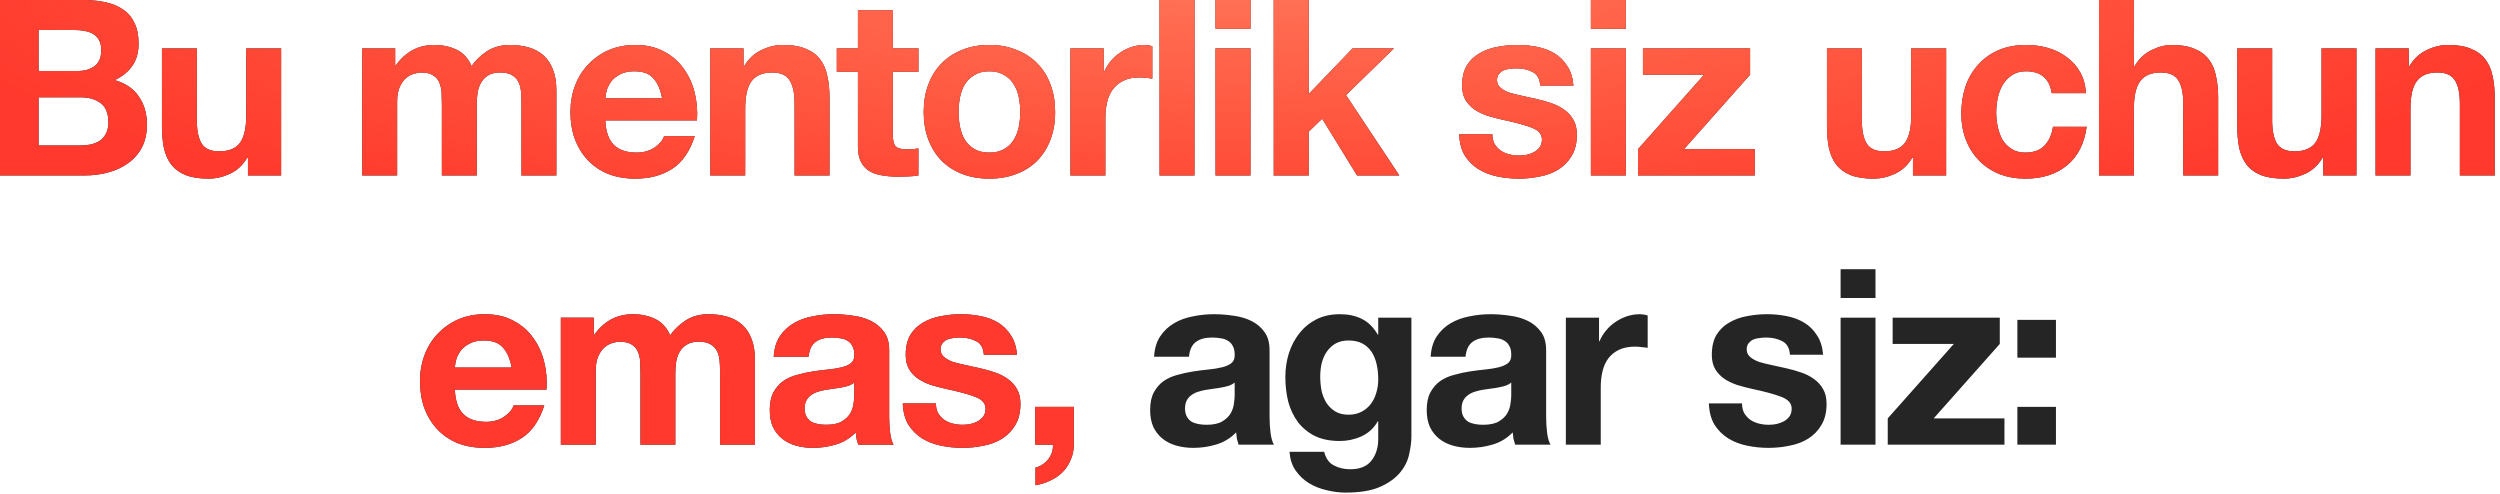
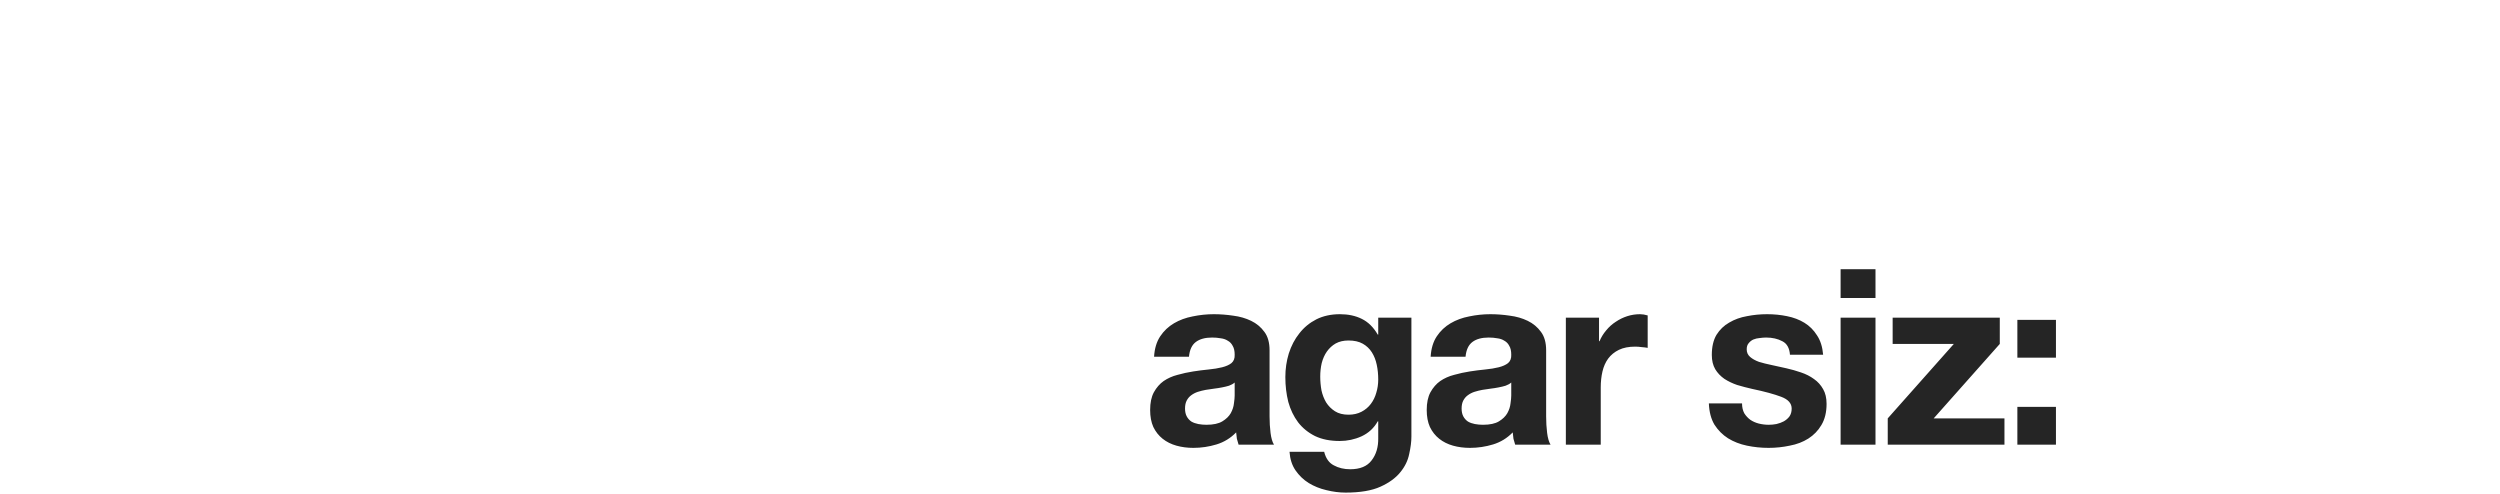
<svg xmlns="http://www.w3.org/2000/svg" width="390" height="77" viewBox="0 0 390 77" fill="none">
-   <path d="M6.018 11.078H12.113C13.187 11.078 14.068 10.823 14.758 10.312C15.448 9.801 15.793 8.97 15.793 7.82C15.793 7.181 15.678 6.657 15.448 6.248C15.218 5.839 14.912 5.52 14.528 5.29C14.145 5.06 13.698 4.907 13.187 4.83C12.701 4.728 12.19 4.677 11.653 4.677H6.018V11.078ZM-9.8629e-06 -5.74795e-06H12.88C14.183 -5.74795e-06 15.372 0.115 16.445 0.345C17.518 0.575 18.438 0.958 19.205 1.495C19.972 2.006 20.559 2.696 20.968 3.565C21.403 4.434 21.62 5.507 21.62 6.785C21.62 8.165 21.3 9.315 20.662 10.235C20.048 11.155 19.128 11.909 17.902 12.497C19.588 12.982 20.84 13.838 21.658 15.065C22.502 16.266 22.923 17.723 22.923 19.435C22.923 20.815 22.655 22.016 22.118 23.038C21.582 24.035 20.853 24.853 19.933 25.492C19.039 26.131 18.004 26.603 16.828 26.91C15.678 27.217 14.49 27.37 13.263 27.37H-9.8629e-06V-5.74795e-06ZM6.018 22.693H12.458C13.046 22.693 13.608 22.642 14.145 22.54C14.682 22.412 15.154 22.221 15.563 21.965C15.972 21.684 16.292 21.313 16.522 20.853C16.777 20.393 16.905 19.806 16.905 19.09C16.905 17.684 16.509 16.688 15.717 16.1C14.924 15.487 13.877 15.18 12.573 15.18H6.018V22.693ZM43.857 27.37H38.682V24.61H38.567C37.877 25.76 36.983 26.591 35.884 27.102C34.785 27.613 33.661 27.868 32.511 27.868C31.054 27.868 29.853 27.677 28.907 27.293C27.987 26.91 27.259 26.373 26.722 25.683C26.186 24.968 25.802 24.112 25.572 23.115C25.368 22.093 25.266 20.968 25.266 19.742V7.552H30.709V18.745C30.709 20.381 30.964 21.607 31.476 22.425C31.987 23.217 32.894 23.613 34.197 23.613C35.679 23.613 36.753 23.179 37.417 22.31C38.082 21.416 38.414 19.959 38.414 17.94V7.552H43.857V27.37ZM56.511 7.552H61.648V10.235H61.724C62.44 9.213 63.296 8.421 64.293 7.858C65.315 7.296 66.478 7.015 67.781 7.015C69.033 7.015 70.17 7.258 71.192 7.743C72.24 8.229 73.032 9.085 73.569 10.312C74.157 9.443 74.949 8.676 75.946 8.012C76.968 7.347 78.169 7.015 79.549 7.015C80.597 7.015 81.568 7.143 82.463 7.398C83.357 7.654 84.124 8.063 84.763 8.625C85.401 9.187 85.9 9.928 86.257 10.848C86.615 11.743 86.794 12.829 86.794 14.107V27.37H81.351V16.138C81.351 15.474 81.325 14.848 81.274 14.26C81.223 13.672 81.082 13.161 80.853 12.727C80.623 12.292 80.278 11.947 79.817 11.692C79.383 11.436 78.782 11.308 78.016 11.308C77.249 11.308 76.623 11.462 76.138 11.768C75.677 12.049 75.307 12.433 75.026 12.918C74.77 13.378 74.591 13.915 74.489 14.528C74.412 15.116 74.374 15.717 74.374 16.33V27.37H68.931V16.253C68.931 15.666 68.918 15.091 68.892 14.528C68.867 13.941 68.752 13.404 68.547 12.918C68.369 12.433 68.049 12.049 67.589 11.768C67.155 11.462 66.503 11.308 65.634 11.308C65.379 11.308 65.034 11.372 64.599 11.5C64.19 11.602 63.781 11.819 63.373 12.152C62.989 12.458 62.657 12.918 62.376 13.532C62.095 14.119 61.954 14.899 61.954 15.87V27.37H56.511V7.552ZM103.287 15.333C103.032 13.953 102.572 12.906 101.907 12.19C101.268 11.474 100.284 11.117 98.955 11.117C98.087 11.117 97.358 11.27 96.77 11.577C96.208 11.858 95.748 12.216 95.39 12.65C95.058 13.084 94.815 13.544 94.662 14.03C94.534 14.516 94.458 14.95 94.432 15.333H103.287ZM94.432 18.783C94.509 20.547 94.956 21.824 95.774 22.617C96.591 23.409 97.767 23.805 99.3 23.805C100.399 23.805 101.345 23.537 102.137 23C102.929 22.438 103.415 21.85 103.594 21.237H108.385C107.619 23.613 106.443 25.313 104.859 26.335C103.274 27.357 101.358 27.868 99.109 27.868C97.55 27.868 96.144 27.626 94.892 27.14C93.64 26.629 92.579 25.913 91.71 24.993C90.841 24.073 90.164 22.974 89.679 21.697C89.219 20.419 88.989 19.013 88.989 17.48C88.989 15.998 89.231 14.618 89.717 13.34C90.203 12.062 90.893 10.963 91.787 10.043C92.681 9.098 93.742 8.357 94.969 7.82C96.221 7.283 97.601 7.015 99.109 7.015C100.795 7.015 102.265 7.347 103.517 8.012C104.769 8.651 105.792 9.519 106.584 10.618C107.402 11.717 107.989 12.969 108.347 14.375C108.705 15.781 108.833 17.25 108.73 18.783H94.432ZM110.809 7.552H115.984V10.312H116.099C116.789 9.162 117.683 8.331 118.782 7.82C119.881 7.283 121.005 7.015 122.155 7.015C123.612 7.015 124.8 7.219 125.72 7.628C126.666 8.012 127.407 8.561 127.944 9.277C128.48 9.967 128.851 10.823 129.055 11.845C129.285 12.842 129.4 13.953 129.4 15.18V27.37H123.957V16.177C123.957 14.541 123.702 13.327 123.19 12.535C122.679 11.717 121.772 11.308 120.469 11.308C118.987 11.308 117.913 11.756 117.249 12.65C116.584 13.519 116.252 14.963 116.252 16.982V27.37H110.809V7.552ZM139.282 7.552H143.268V11.193H139.282V21.007C139.282 21.927 139.435 22.54 139.742 22.847C140.048 23.153 140.662 23.307 141.582 23.307C141.888 23.307 142.182 23.294 142.463 23.268C142.745 23.243 143.013 23.204 143.268 23.153V27.37C142.808 27.447 142.297 27.498 141.735 27.523C141.173 27.549 140.623 27.562 140.087 27.562C139.243 27.562 138.438 27.498 137.672 27.37C136.931 27.268 136.266 27.051 135.678 26.718C135.116 26.386 134.669 25.913 134.337 25.3C134.005 24.687 133.838 23.882 133.838 22.885V11.193H130.542V7.552H133.838V1.61H139.282V7.552ZM149.538 17.48C149.538 18.272 149.615 19.052 149.768 19.818C149.922 20.559 150.177 21.237 150.535 21.85C150.918 22.438 151.417 22.911 152.03 23.268C152.643 23.626 153.41 23.805 154.33 23.805C155.25 23.805 156.017 23.626 156.63 23.268C157.269 22.911 157.767 22.438 158.125 21.85C158.508 21.237 158.777 20.559 158.93 19.818C159.083 19.052 159.16 18.272 159.16 17.48C159.16 16.688 159.083 15.908 158.93 15.142C158.777 14.375 158.508 13.698 158.125 13.11C157.767 12.522 157.269 12.049 156.63 11.692C156.017 11.308 155.25 11.117 154.33 11.117C153.41 11.117 152.643 11.308 152.03 11.692C151.417 12.049 150.918 12.522 150.535 13.11C150.177 13.698 149.922 14.375 149.768 15.142C149.615 15.908 149.538 16.688 149.538 17.48ZM144.095 17.48C144.095 15.896 144.338 14.464 144.823 13.187C145.309 11.883 145.999 10.784 146.893 9.89C147.788 8.97 148.861 8.267 150.113 7.782C151.366 7.271 152.771 7.015 154.33 7.015C155.889 7.015 157.294 7.271 158.547 7.782C159.824 8.267 160.911 8.97 161.805 9.89C162.699 10.784 163.389 11.883 163.875 13.187C164.361 14.464 164.603 15.896 164.603 17.48C164.603 19.064 164.361 20.496 163.875 21.773C163.389 23.051 162.699 24.15 161.805 25.07C160.911 25.964 159.824 26.654 158.547 27.14C157.294 27.626 155.889 27.868 154.33 27.868C152.771 27.868 151.366 27.626 150.113 27.14C148.861 26.654 147.788 25.964 146.893 25.07C145.999 24.15 145.309 23.051 144.823 21.773C144.338 20.496 144.095 19.064 144.095 17.48ZM166.993 7.552H172.168V11.232H172.244C172.5 10.618 172.845 10.056 173.279 9.545C173.714 9.008 174.212 8.561 174.774 8.203C175.336 7.82 175.937 7.526 176.576 7.322C177.215 7.117 177.879 7.015 178.569 7.015C178.927 7.015 179.323 7.079 179.758 7.207V12.267C179.502 12.216 179.195 12.177 178.838 12.152C178.48 12.101 178.135 12.075 177.803 12.075C176.806 12.075 175.963 12.241 175.273 12.573C174.583 12.906 174.02 13.366 173.586 13.953C173.177 14.516 172.883 15.18 172.704 15.947C172.525 16.713 172.436 17.544 172.436 18.438V27.37H166.993V7.552ZM180.895 -5.74795e-06H186.338V27.37H180.895V-5.74795e-06ZM195.071 4.485H189.628V-5.74795e-06H195.071V4.485ZM189.628 7.552H195.071V27.37H189.628V7.552ZM198.706 -5.74795e-06H204.149V14.682L211.011 7.552H217.451L209.976 14.835L218.294 27.37H211.701L206.257 18.515L204.149 20.547V27.37H198.706V-5.74795e-06ZM232.805 20.93C232.805 21.518 232.92 22.029 233.15 22.463C233.405 22.872 233.725 23.217 234.108 23.498C234.491 23.754 234.926 23.946 235.411 24.073C235.922 24.201 236.446 24.265 236.983 24.265C237.366 24.265 237.762 24.227 238.171 24.15C238.606 24.048 238.989 23.907 239.321 23.728C239.679 23.524 239.973 23.268 240.203 22.962C240.433 22.629 240.548 22.221 240.548 21.735C240.548 20.917 239.999 20.304 238.9 19.895C237.826 19.486 236.319 19.077 234.376 18.668C233.584 18.489 232.805 18.285 232.038 18.055C231.297 17.799 230.632 17.48 230.045 17.097C229.457 16.688 228.984 16.189 228.626 15.602C228.268 14.988 228.09 14.247 228.09 13.378C228.09 12.101 228.332 11.053 228.818 10.235C229.329 9.417 229.993 8.778 230.811 8.318C231.629 7.833 232.549 7.501 233.571 7.322C234.593 7.117 235.641 7.015 236.715 7.015C237.788 7.015 238.823 7.117 239.82 7.322C240.842 7.526 241.749 7.871 242.541 8.357C243.334 8.842 243.985 9.494 244.496 10.312C245.033 11.104 245.352 12.113 245.455 13.34H240.28C240.203 12.292 239.807 11.589 239.091 11.232C238.376 10.848 237.532 10.657 236.561 10.657C236.255 10.657 235.922 10.682 235.565 10.733C235.207 10.759 234.875 10.836 234.568 10.963C234.287 11.091 234.044 11.283 233.84 11.538C233.635 11.768 233.533 12.088 233.533 12.497C233.533 12.982 233.712 13.378 234.07 13.685C234.427 13.992 234.887 14.247 235.45 14.452C236.037 14.631 236.702 14.797 237.443 14.95C238.184 15.103 238.938 15.269 239.705 15.448C240.497 15.627 241.264 15.844 242.005 16.1C242.771 16.356 243.448 16.701 244.036 17.135C244.624 17.544 245.097 18.068 245.455 18.707C245.812 19.32 245.991 20.087 245.991 21.007C245.991 22.31 245.723 23.409 245.186 24.303C244.675 25.172 243.998 25.875 243.155 26.412C242.311 26.948 241.34 27.319 240.241 27.523C239.168 27.753 238.069 27.868 236.945 27.868C235.795 27.868 234.67 27.753 233.571 27.523C232.472 27.293 231.488 26.91 230.62 26.373C229.776 25.837 229.073 25.134 228.511 24.265C227.975 23.371 227.681 22.259 227.63 20.93H232.805ZM253.624 4.485H248.18V-5.74795e-06H253.624V4.485ZM248.18 7.552H253.624V27.37H248.18V7.552ZM255.533 23.268L265.845 11.653H256.3V7.552H273.013V11.653L262.702 23.268H273.742V27.37H255.533V23.268ZM303.598 27.37H298.423V24.61H298.308C297.618 25.76 296.724 26.591 295.625 27.102C294.526 27.613 293.402 27.868 292.252 27.868C290.795 27.868 289.594 27.677 288.648 27.293C287.728 26.91 287 26.373 286.463 25.683C285.927 24.968 285.543 24.112 285.313 23.115C285.109 22.093 285.007 20.968 285.007 19.742V7.552H290.45V18.745C290.45 20.381 290.706 21.607 291.217 22.425C291.728 23.217 292.635 23.613 293.938 23.613C295.421 23.613 296.494 23.179 297.158 22.31C297.823 21.416 298.155 19.959 298.155 17.94V7.552H303.598V27.37ZM320.073 14.528C319.715 12.254 318.374 11.117 316.048 11.117C315.179 11.117 314.451 11.321 313.863 11.73C313.275 12.113 312.79 12.624 312.406 13.263C312.049 13.877 311.793 14.567 311.64 15.333C311.486 16.074 311.41 16.816 311.41 17.557C311.41 18.272 311.486 19.001 311.64 19.742C311.793 20.483 312.036 21.16 312.368 21.773C312.726 22.361 313.199 22.847 313.786 23.23C314.374 23.613 315.09 23.805 315.933 23.805C317.236 23.805 318.233 23.447 318.923 22.732C319.639 21.991 320.086 21.007 320.265 19.78H325.516C325.159 22.412 324.136 24.418 322.45 25.798C320.763 27.178 318.604 27.868 315.971 27.868C314.489 27.868 313.122 27.626 311.87 27.14C310.643 26.629 309.595 25.926 308.726 25.032C307.858 24.137 307.18 23.077 306.695 21.85C306.209 20.598 305.966 19.231 305.966 17.748C305.966 16.215 306.184 14.797 306.618 13.493C307.078 12.164 307.743 11.027 308.611 10.082C309.48 9.111 310.541 8.357 311.793 7.82C313.045 7.283 314.476 7.015 316.086 7.015C317.262 7.015 318.386 7.168 319.46 7.475C320.559 7.782 321.53 8.254 322.373 8.893C323.242 9.507 323.945 10.286 324.481 11.232C325.018 12.152 325.325 13.251 325.401 14.528H320.073ZM327.442 -5.74795e-06H332.885V10.312H333C333.69 9.162 334.572 8.331 335.645 7.82C336.718 7.283 337.766 7.015 338.788 7.015C340.245 7.015 341.433 7.219 342.353 7.628C343.299 8.012 344.04 8.561 344.577 9.277C345.113 9.967 345.484 10.823 345.688 11.845C345.918 12.842 346.033 13.953 346.033 15.18V27.37H340.59V16.177C340.59 14.541 340.334 13.327 339.823 12.535C339.312 11.717 338.405 11.308 337.102 11.308C335.619 11.308 334.546 11.756 333.882 12.65C333.217 13.519 332.885 14.963 332.885 16.982V27.37H327.442V-5.74795e-06ZM367.606 27.37H362.431V24.61H362.316C361.626 25.76 360.732 26.591 359.633 27.102C358.534 27.613 357.409 27.868 356.259 27.868C354.803 27.868 353.602 27.677 352.656 27.293C351.736 26.91 351.008 26.373 350.471 25.683C349.934 24.968 349.551 24.112 349.321 23.115C349.117 22.093 349.014 20.968 349.014 19.742V7.552H354.458V18.745C354.458 20.381 354.713 21.607 355.224 22.425C355.736 23.217 356.643 23.613 357.946 23.613C359.428 23.613 360.502 23.179 361.166 22.31C361.831 21.416 362.163 19.959 362.163 17.94V7.552H367.606V27.37ZM370.587 7.552H375.762V10.312H375.877C376.567 9.162 377.462 8.331 378.561 7.82C379.66 7.283 380.784 7.015 381.934 7.015C383.391 7.015 384.579 7.219 385.499 7.628C386.445 8.012 387.186 8.561 387.722 9.277C388.259 9.967 388.63 10.823 388.834 11.845C389.064 12.842 389.179 13.953 389.179 15.18V27.37H383.736V16.177C383.736 14.541 383.48 13.327 382.969 12.535C382.458 11.717 381.551 11.308 380.247 11.308C378.765 11.308 377.692 11.756 377.027 12.65C376.363 13.519 376.031 14.963 376.031 16.982V27.37H370.587V7.552ZM79.815 57.333C79.56 55.953 79.1 54.906 78.435 54.19C77.796 53.474 76.813 53.117 75.484 53.117C74.615 53.117 73.886 53.27 73.299 53.577C72.737 53.858 72.276 54.216 71.919 54.65C71.587 55.084 71.344 55.544 71.19 56.03C71.063 56.516 70.986 56.95 70.96 57.333H79.815ZM70.96 60.783C71.037 62.547 71.484 63.824 72.302 64.617C73.12 65.409 74.295 65.805 75.829 65.805C76.928 65.805 77.873 65.537 78.665 65C79.458 64.438 79.943 63.85 80.122 63.237H84.914C84.147 65.613 82.972 67.313 81.387 68.335C79.803 69.357 77.886 69.868 75.637 69.868C74.078 69.868 72.673 69.626 71.42 69.14C70.168 68.629 69.108 67.913 68.239 66.993C67.37 66.073 66.693 64.974 66.207 63.697C65.747 62.419 65.517 61.013 65.517 59.48C65.517 57.998 65.76 56.618 66.245 55.34C66.731 54.062 67.421 52.963 68.315 52.043C69.21 51.098 70.27 50.357 71.497 49.82C72.749 49.283 74.129 49.015 75.637 49.015C77.324 49.015 78.793 49.347 80.045 50.012C81.298 50.651 82.32 51.519 83.112 52.618C83.93 53.717 84.518 54.969 84.875 56.375C85.233 57.781 85.361 59.25 85.259 60.783H70.96ZM87.49 49.552H92.627V52.235H92.704C93.419 51.213 94.275 50.421 95.272 49.858C96.294 49.296 97.457 49.015 98.76 49.015C100.013 49.015 101.15 49.258 102.172 49.743C103.22 50.229 104.012 51.085 104.549 52.312C105.137 51.443 105.929 50.676 106.925 50.012C107.948 49.347 109.149 49.015 110.529 49.015C111.577 49.015 112.548 49.143 113.442 49.398C114.337 49.654 115.103 50.063 115.742 50.625C116.381 51.187 116.879 51.928 117.237 52.848C117.595 53.743 117.774 54.829 117.774 56.107V69.37H112.33V58.138C112.33 57.474 112.305 56.848 112.254 56.26C112.203 55.672 112.062 55.161 111.832 54.727C111.602 54.292 111.257 53.947 110.797 53.692C110.363 53.436 109.762 53.308 108.995 53.308C108.229 53.308 107.603 53.462 107.117 53.768C106.657 54.049 106.287 54.433 106.005 54.918C105.75 55.378 105.571 55.915 105.469 56.528C105.392 57.116 105.354 57.717 105.354 58.33V69.37H99.91V58.253C99.91 57.666 99.898 57.091 99.872 56.528C99.847 55.941 99.731 55.404 99.527 54.918C99.348 54.433 99.029 54.049 98.569 53.768C98.134 53.462 97.483 53.308 96.614 53.308C96.358 53.308 96.013 53.372 95.579 53.5C95.17 53.602 94.761 53.819 94.352 54.152C93.969 54.458 93.636 54.918 93.355 55.532C93.074 56.119 92.934 56.899 92.934 57.87V69.37H87.49V49.552ZM120.697 55.647C120.773 54.369 121.093 53.308 121.655 52.465C122.217 51.622 122.933 50.944 123.802 50.433C124.671 49.922 125.642 49.564 126.715 49.36C127.814 49.13 128.913 49.015 130.012 49.015C131.008 49.015 132.018 49.092 133.04 49.245C134.062 49.373 134.995 49.641 135.838 50.05C136.682 50.459 137.372 51.034 137.908 51.775C138.445 52.491 138.713 53.449 138.713 54.65V64.962C138.713 65.856 138.764 66.712 138.867 67.53C138.969 68.348 139.148 68.961 139.403 69.37H133.883C133.781 69.063 133.692 68.757 133.615 68.45C133.564 68.118 133.526 67.786 133.5 67.453C132.631 68.348 131.609 68.974 130.433 69.332C129.258 69.689 128.057 69.868 126.83 69.868C125.884 69.868 125.003 69.753 124.185 69.523C123.367 69.293 122.652 68.936 122.038 68.45C121.425 67.964 120.939 67.351 120.582 66.61C120.249 65.869 120.083 64.987 120.083 63.965C120.083 62.841 120.275 61.921 120.658 61.205C121.067 60.464 121.578 59.876 122.192 59.442C122.831 59.007 123.546 58.688 124.338 58.483C125.156 58.253 125.974 58.074 126.792 57.947C127.609 57.819 128.414 57.717 129.207 57.64C129.999 57.563 130.702 57.448 131.315 57.295C131.928 57.142 132.414 56.924 132.772 56.643C133.129 56.337 133.296 55.902 133.27 55.34C133.27 54.752 133.168 54.292 132.963 53.96C132.784 53.602 132.529 53.334 132.197 53.155C131.89 52.951 131.519 52.823 131.085 52.772C130.676 52.695 130.229 52.657 129.743 52.657C128.67 52.657 127.827 52.887 127.213 53.347C126.6 53.807 126.242 54.573 126.14 55.647H120.697ZM133.27 59.672C133.04 59.876 132.746 60.042 132.388 60.17C132.056 60.272 131.686 60.362 131.277 60.438C130.893 60.515 130.484 60.579 130.05 60.63C129.616 60.681 129.181 60.745 128.747 60.822C128.338 60.898 127.929 61.001 127.52 61.128C127.137 61.256 126.792 61.435 126.485 61.665C126.204 61.869 125.974 62.138 125.795 62.47C125.616 62.802 125.527 63.224 125.527 63.735C125.527 64.221 125.616 64.629 125.795 64.962C125.974 65.294 126.217 65.562 126.523 65.767C126.83 65.946 127.188 66.073 127.597 66.15C128.006 66.227 128.427 66.265 128.862 66.265C129.935 66.265 130.766 66.086 131.353 65.728C131.941 65.371 132.376 64.949 132.657 64.463C132.938 63.952 133.104 63.441 133.155 62.93C133.232 62.419 133.27 62.01 133.27 61.703V59.672ZM146.005 62.93C146.005 63.518 146.12 64.029 146.35 64.463C146.606 64.872 146.925 65.217 147.308 65.498C147.692 65.754 148.126 65.946 148.612 66.073C149.123 66.201 149.647 66.265 150.183 66.265C150.567 66.265 150.963 66.227 151.372 66.15C151.806 66.048 152.19 65.907 152.522 65.728C152.88 65.524 153.173 65.268 153.403 64.962C153.633 64.629 153.748 64.221 153.748 63.735C153.748 62.917 153.199 62.304 152.1 61.895C151.027 61.486 149.519 61.077 147.577 60.668C146.785 60.489 146.005 60.285 145.238 60.055C144.497 59.799 143.833 59.48 143.245 59.097C142.657 58.688 142.185 58.189 141.827 57.602C141.469 56.988 141.29 56.247 141.29 55.378C141.29 54.101 141.533 53.053 142.018 52.235C142.53 51.417 143.194 50.778 144.012 50.318C144.83 49.833 145.75 49.501 146.772 49.322C147.794 49.117 148.842 49.015 149.915 49.015C150.988 49.015 152.023 49.117 153.02 49.322C154.042 49.526 154.95 49.871 155.742 50.357C156.534 50.842 157.186 51.494 157.697 52.312C158.233 53.104 158.553 54.113 158.655 55.34H153.48C153.403 54.292 153.007 53.589 152.292 53.232C151.576 52.848 150.733 52.657 149.762 52.657C149.455 52.657 149.123 52.682 148.765 52.733C148.407 52.759 148.075 52.836 147.768 52.963C147.487 53.091 147.245 53.283 147.04 53.538C146.836 53.768 146.733 54.088 146.733 54.497C146.733 54.982 146.912 55.378 147.27 55.685C147.628 55.992 148.088 56.247 148.65 56.452C149.238 56.631 149.902 56.797 150.643 56.95C151.385 57.103 152.138 57.269 152.905 57.448C153.697 57.627 154.464 57.844 155.205 58.1C155.972 58.356 156.649 58.701 157.237 59.135C157.825 59.544 158.297 60.068 158.655 60.707C159.013 61.32 159.192 62.087 159.192 63.007C159.192 64.31 158.923 65.409 158.387 66.303C157.876 67.172 157.198 67.875 156.355 68.412C155.512 68.948 154.541 69.319 153.442 69.523C152.368 69.753 151.27 69.868 150.145 69.868C148.995 69.868 147.871 69.753 146.772 69.523C145.673 69.293 144.689 68.91 143.82 68.373C142.977 67.837 142.274 67.134 141.712 66.265C141.175 65.371 140.881 64.259 140.83 62.93H146.005ZM161.496 63.467H167.514V69.37C167.514 70.239 167.348 71.031 167.016 71.747C166.709 72.488 166.288 73.127 165.751 73.663C165.214 74.2 164.575 74.634 163.834 74.967C163.119 75.324 162.352 75.567 161.534 75.695V72.935C161.918 72.858 162.275 72.705 162.608 72.475C162.965 72.245 163.272 71.964 163.528 71.632C163.783 71.325 163.975 70.967 164.103 70.558C164.23 70.175 164.281 69.779 164.256 69.37H161.496V63.467Z" fill="#252525" />
-   <path d="M6.018 11.078H12.113C13.187 11.078 14.068 10.823 14.758 10.312C15.448 9.801 15.793 8.97 15.793 7.82C15.793 7.181 15.678 6.657 15.448 6.248C15.218 5.839 14.912 5.52 14.528 5.29C14.145 5.06 13.698 4.907 13.187 4.83C12.701 4.728 12.19 4.677 11.653 4.677H6.018V11.078ZM-9.8629e-06 -5.74795e-06H12.88C14.183 -5.74795e-06 15.372 0.115 16.445 0.345C17.518 0.575 18.438 0.958 19.205 1.495C19.972 2.006 20.559 2.696 20.968 3.565C21.403 4.434 21.62 5.507 21.62 6.785C21.62 8.165 21.3 9.315 20.662 10.235C20.048 11.155 19.128 11.909 17.902 12.497C19.588 12.982 20.84 13.838 21.658 15.065C22.502 16.266 22.923 17.723 22.923 19.435C22.923 20.815 22.655 22.016 22.118 23.038C21.582 24.035 20.853 24.853 19.933 25.492C19.039 26.131 18.004 26.603 16.828 26.91C15.678 27.217 14.49 27.37 13.263 27.37H-9.8629e-06V-5.74795e-06ZM6.018 22.693H12.458C13.046 22.693 13.608 22.642 14.145 22.54C14.682 22.412 15.154 22.221 15.563 21.965C15.972 21.684 16.292 21.313 16.522 20.853C16.777 20.393 16.905 19.806 16.905 19.09C16.905 17.684 16.509 16.688 15.717 16.1C14.924 15.487 13.877 15.18 12.573 15.18H6.018V22.693ZM43.857 27.37H38.682V24.61H38.567C37.877 25.76 36.983 26.591 35.884 27.102C34.785 27.613 33.661 27.868 32.511 27.868C31.054 27.868 29.853 27.677 28.907 27.293C27.987 26.91 27.259 26.373 26.722 25.683C26.186 24.968 25.802 24.112 25.572 23.115C25.368 22.093 25.266 20.968 25.266 19.742V7.552H30.709V18.745C30.709 20.381 30.964 21.607 31.476 22.425C31.987 23.217 32.894 23.613 34.197 23.613C35.679 23.613 36.753 23.179 37.417 22.31C38.082 21.416 38.414 19.959 38.414 17.94V7.552H43.857V27.37ZM56.511 7.552H61.648V10.235H61.724C62.44 9.213 63.296 8.421 64.293 7.858C65.315 7.296 66.478 7.015 67.781 7.015C69.033 7.015 70.17 7.258 71.192 7.743C72.24 8.229 73.032 9.085 73.569 10.312C74.157 9.443 74.949 8.676 75.946 8.012C76.968 7.347 78.169 7.015 79.549 7.015C80.597 7.015 81.568 7.143 82.463 7.398C83.357 7.654 84.124 8.063 84.763 8.625C85.401 9.187 85.9 9.928 86.257 10.848C86.615 11.743 86.794 12.829 86.794 14.107V27.37H81.351V16.138C81.351 15.474 81.325 14.848 81.274 14.26C81.223 13.672 81.082 13.161 80.853 12.727C80.623 12.292 80.278 11.947 79.817 11.692C79.383 11.436 78.782 11.308 78.016 11.308C77.249 11.308 76.623 11.462 76.138 11.768C75.677 12.049 75.307 12.433 75.026 12.918C74.77 13.378 74.591 13.915 74.489 14.528C74.412 15.116 74.374 15.717 74.374 16.33V27.37H68.931V16.253C68.931 15.666 68.918 15.091 68.892 14.528C68.867 13.941 68.752 13.404 68.547 12.918C68.369 12.433 68.049 12.049 67.589 11.768C67.155 11.462 66.503 11.308 65.634 11.308C65.379 11.308 65.034 11.372 64.599 11.5C64.19 11.602 63.781 11.819 63.373 12.152C62.989 12.458 62.657 12.918 62.376 13.532C62.095 14.119 61.954 14.899 61.954 15.87V27.37H56.511V7.552ZM103.287 15.333C103.032 13.953 102.572 12.906 101.907 12.19C101.268 11.474 100.284 11.117 98.955 11.117C98.087 11.117 97.358 11.27 96.77 11.577C96.208 11.858 95.748 12.216 95.39 12.65C95.058 13.084 94.815 13.544 94.662 14.03C94.534 14.516 94.458 14.95 94.432 15.333H103.287ZM94.432 18.783C94.509 20.547 94.956 21.824 95.774 22.617C96.591 23.409 97.767 23.805 99.3 23.805C100.399 23.805 101.345 23.537 102.137 23C102.929 22.438 103.415 21.85 103.594 21.237H108.385C107.619 23.613 106.443 25.313 104.859 26.335C103.274 27.357 101.358 27.868 99.109 27.868C97.55 27.868 96.144 27.626 94.892 27.14C93.64 26.629 92.579 25.913 91.71 24.993C90.841 24.073 90.164 22.974 89.679 21.697C89.219 20.419 88.989 19.013 88.989 17.48C88.989 15.998 89.231 14.618 89.717 13.34C90.203 12.062 90.893 10.963 91.787 10.043C92.681 9.098 93.742 8.357 94.969 7.82C96.221 7.283 97.601 7.015 99.109 7.015C100.795 7.015 102.265 7.347 103.517 8.012C104.769 8.651 105.792 9.519 106.584 10.618C107.402 11.717 107.989 12.969 108.347 14.375C108.705 15.781 108.833 17.25 108.73 18.783H94.432ZM110.809 7.552H115.984V10.312H116.099C116.789 9.162 117.683 8.331 118.782 7.82C119.881 7.283 121.005 7.015 122.155 7.015C123.612 7.015 124.8 7.219 125.72 7.628C126.666 8.012 127.407 8.561 127.944 9.277C128.48 9.967 128.851 10.823 129.055 11.845C129.285 12.842 129.4 13.953 129.4 15.18V27.37H123.957V16.177C123.957 14.541 123.702 13.327 123.19 12.535C122.679 11.717 121.772 11.308 120.469 11.308C118.987 11.308 117.913 11.756 117.249 12.65C116.584 13.519 116.252 14.963 116.252 16.982V27.37H110.809V7.552ZM139.282 7.552H143.268V11.193H139.282V21.007C139.282 21.927 139.435 22.54 139.742 22.847C140.048 23.153 140.662 23.307 141.582 23.307C141.888 23.307 142.182 23.294 142.463 23.268C142.745 23.243 143.013 23.204 143.268 23.153V27.37C142.808 27.447 142.297 27.498 141.735 27.523C141.173 27.549 140.623 27.562 140.087 27.562C139.243 27.562 138.438 27.498 137.672 27.37C136.931 27.268 136.266 27.051 135.678 26.718C135.116 26.386 134.669 25.913 134.337 25.3C134.005 24.687 133.838 23.882 133.838 22.885V11.193H130.542V7.552H133.838V1.61H139.282V7.552ZM149.538 17.48C149.538 18.272 149.615 19.052 149.768 19.818C149.922 20.559 150.177 21.237 150.535 21.85C150.918 22.438 151.417 22.911 152.03 23.268C152.643 23.626 153.41 23.805 154.33 23.805C155.25 23.805 156.017 23.626 156.63 23.268C157.269 22.911 157.767 22.438 158.125 21.85C158.508 21.237 158.777 20.559 158.93 19.818C159.083 19.052 159.16 18.272 159.16 17.48C159.16 16.688 159.083 15.908 158.93 15.142C158.777 14.375 158.508 13.698 158.125 13.11C157.767 12.522 157.269 12.049 156.63 11.692C156.017 11.308 155.25 11.117 154.33 11.117C153.41 11.117 152.643 11.308 152.03 11.692C151.417 12.049 150.918 12.522 150.535 13.11C150.177 13.698 149.922 14.375 149.768 15.142C149.615 15.908 149.538 16.688 149.538 17.48ZM144.095 17.48C144.095 15.896 144.338 14.464 144.823 13.187C145.309 11.883 145.999 10.784 146.893 9.89C147.788 8.97 148.861 8.267 150.113 7.782C151.366 7.271 152.771 7.015 154.33 7.015C155.889 7.015 157.294 7.271 158.547 7.782C159.824 8.267 160.911 8.97 161.805 9.89C162.699 10.784 163.389 11.883 163.875 13.187C164.361 14.464 164.603 15.896 164.603 17.48C164.603 19.064 164.361 20.496 163.875 21.773C163.389 23.051 162.699 24.15 161.805 25.07C160.911 25.964 159.824 26.654 158.547 27.14C157.294 27.626 155.889 27.868 154.33 27.868C152.771 27.868 151.366 27.626 150.113 27.14C148.861 26.654 147.788 25.964 146.893 25.07C145.999 24.15 145.309 23.051 144.823 21.773C144.338 20.496 144.095 19.064 144.095 17.48ZM166.993 7.552H172.168V11.232H172.244C172.5 10.618 172.845 10.056 173.279 9.545C173.714 9.008 174.212 8.561 174.774 8.203C175.336 7.82 175.937 7.526 176.576 7.322C177.215 7.117 177.879 7.015 178.569 7.015C178.927 7.015 179.323 7.079 179.758 7.207V12.267C179.502 12.216 179.195 12.177 178.838 12.152C178.48 12.101 178.135 12.075 177.803 12.075C176.806 12.075 175.963 12.241 175.273 12.573C174.583 12.906 174.02 13.366 173.586 13.953C173.177 14.516 172.883 15.18 172.704 15.947C172.525 16.713 172.436 17.544 172.436 18.438V27.37H166.993V7.552ZM180.895 -5.74795e-06H186.338V27.37H180.895V-5.74795e-06ZM195.071 4.485H189.628V-5.74795e-06H195.071V4.485ZM189.628 7.552H195.071V27.37H189.628V7.552ZM198.706 -5.74795e-06H204.149V14.682L211.011 7.552H217.451L209.976 14.835L218.294 27.37H211.701L206.257 18.515L204.149 20.547V27.37H198.706V-5.74795e-06ZM232.805 20.93C232.805 21.518 232.92 22.029 233.15 22.463C233.405 22.872 233.725 23.217 234.108 23.498C234.491 23.754 234.926 23.946 235.411 24.073C235.922 24.201 236.446 24.265 236.983 24.265C237.366 24.265 237.762 24.227 238.171 24.15C238.606 24.048 238.989 23.907 239.321 23.728C239.679 23.524 239.973 23.268 240.203 22.962C240.433 22.629 240.548 22.221 240.548 21.735C240.548 20.917 239.999 20.304 238.9 19.895C237.826 19.486 236.319 19.077 234.376 18.668C233.584 18.489 232.805 18.285 232.038 18.055C231.297 17.799 230.632 17.48 230.045 17.097C229.457 16.688 228.984 16.189 228.626 15.602C228.268 14.988 228.09 14.247 228.09 13.378C228.09 12.101 228.332 11.053 228.818 10.235C229.329 9.417 229.993 8.778 230.811 8.318C231.629 7.833 232.549 7.501 233.571 7.322C234.593 7.117 235.641 7.015 236.715 7.015C237.788 7.015 238.823 7.117 239.82 7.322C240.842 7.526 241.749 7.871 242.541 8.357C243.334 8.842 243.985 9.494 244.496 10.312C245.033 11.104 245.352 12.113 245.455 13.34H240.28C240.203 12.292 239.807 11.589 239.091 11.232C238.376 10.848 237.532 10.657 236.561 10.657C236.255 10.657 235.922 10.682 235.565 10.733C235.207 10.759 234.875 10.836 234.568 10.963C234.287 11.091 234.044 11.283 233.84 11.538C233.635 11.768 233.533 12.088 233.533 12.497C233.533 12.982 233.712 13.378 234.07 13.685C234.427 13.992 234.887 14.247 235.45 14.452C236.037 14.631 236.702 14.797 237.443 14.95C238.184 15.103 238.938 15.269 239.705 15.448C240.497 15.627 241.264 15.844 242.005 16.1C242.771 16.356 243.448 16.701 244.036 17.135C244.624 17.544 245.097 18.068 245.455 18.707C245.812 19.32 245.991 20.087 245.991 21.007C245.991 22.31 245.723 23.409 245.186 24.303C244.675 25.172 243.998 25.875 243.155 26.412C242.311 26.948 241.34 27.319 240.241 27.523C239.168 27.753 238.069 27.868 236.945 27.868C235.795 27.868 234.67 27.753 233.571 27.523C232.472 27.293 231.488 26.91 230.62 26.373C229.776 25.837 229.073 25.134 228.511 24.265C227.975 23.371 227.681 22.259 227.63 20.93H232.805ZM253.624 4.485H248.18V-5.74795e-06H253.624V4.485ZM248.18 7.552H253.624V27.37H248.18V7.552ZM255.533 23.268L265.845 11.653H256.3V7.552H273.013V11.653L262.702 23.268H273.742V27.37H255.533V23.268ZM303.598 27.37H298.423V24.61H298.308C297.618 25.76 296.724 26.591 295.625 27.102C294.526 27.613 293.402 27.868 292.252 27.868C290.795 27.868 289.594 27.677 288.648 27.293C287.728 26.91 287 26.373 286.463 25.683C285.927 24.968 285.543 24.112 285.313 23.115C285.109 22.093 285.007 20.968 285.007 19.742V7.552H290.45V18.745C290.45 20.381 290.706 21.607 291.217 22.425C291.728 23.217 292.635 23.613 293.938 23.613C295.421 23.613 296.494 23.179 297.158 22.31C297.823 21.416 298.155 19.959 298.155 17.94V7.552H303.598V27.37ZM320.073 14.528C319.715 12.254 318.374 11.117 316.048 11.117C315.179 11.117 314.451 11.321 313.863 11.73C313.275 12.113 312.79 12.624 312.406 13.263C312.049 13.877 311.793 14.567 311.64 15.333C311.486 16.074 311.41 16.816 311.41 17.557C311.41 18.272 311.486 19.001 311.64 19.742C311.793 20.483 312.036 21.16 312.368 21.773C312.726 22.361 313.199 22.847 313.786 23.23C314.374 23.613 315.09 23.805 315.933 23.805C317.236 23.805 318.233 23.447 318.923 22.732C319.639 21.991 320.086 21.007 320.265 19.78H325.516C325.159 22.412 324.136 24.418 322.45 25.798C320.763 27.178 318.604 27.868 315.971 27.868C314.489 27.868 313.122 27.626 311.87 27.14C310.643 26.629 309.595 25.926 308.726 25.032C307.858 24.137 307.18 23.077 306.695 21.85C306.209 20.598 305.966 19.231 305.966 17.748C305.966 16.215 306.184 14.797 306.618 13.493C307.078 12.164 307.743 11.027 308.611 10.082C309.48 9.111 310.541 8.357 311.793 7.82C313.045 7.283 314.476 7.015 316.086 7.015C317.262 7.015 318.386 7.168 319.46 7.475C320.559 7.782 321.53 8.254 322.373 8.893C323.242 9.507 323.945 10.286 324.481 11.232C325.018 12.152 325.325 13.251 325.401 14.528H320.073ZM327.442 -5.74795e-06H332.885V10.312H333C333.69 9.162 334.572 8.331 335.645 7.82C336.718 7.283 337.766 7.015 338.788 7.015C340.245 7.015 341.433 7.219 342.353 7.628C343.299 8.012 344.04 8.561 344.577 9.277C345.113 9.967 345.484 10.823 345.688 11.845C345.918 12.842 346.033 13.953 346.033 15.18V27.37H340.59V16.177C340.59 14.541 340.334 13.327 339.823 12.535C339.312 11.717 338.405 11.308 337.102 11.308C335.619 11.308 334.546 11.756 333.882 12.65C333.217 13.519 332.885 14.963 332.885 16.982V27.37H327.442V-5.74795e-06ZM367.606 27.37H362.431V24.61H362.316C361.626 25.76 360.732 26.591 359.633 27.102C358.534 27.613 357.409 27.868 356.259 27.868C354.803 27.868 353.602 27.677 352.656 27.293C351.736 26.91 351.008 26.373 350.471 25.683C349.934 24.968 349.551 24.112 349.321 23.115C349.117 22.093 349.014 20.968 349.014 19.742V7.552H354.458V18.745C354.458 20.381 354.713 21.607 355.224 22.425C355.736 23.217 356.643 23.613 357.946 23.613C359.428 23.613 360.502 23.179 361.166 22.31C361.831 21.416 362.163 19.959 362.163 17.94V7.552H367.606V27.37ZM370.587 7.552H375.762V10.312H375.877C376.567 9.162 377.462 8.331 378.561 7.82C379.66 7.283 380.784 7.015 381.934 7.015C383.391 7.015 384.579 7.219 385.499 7.628C386.445 8.012 387.186 8.561 387.722 9.277C388.259 9.967 388.63 10.823 388.834 11.845C389.064 12.842 389.179 13.953 389.179 15.18V27.37H383.736V16.177C383.736 14.541 383.48 13.327 382.969 12.535C382.458 11.717 381.551 11.308 380.247 11.308C378.765 11.308 377.692 11.756 377.027 12.65C376.363 13.519 376.031 14.963 376.031 16.982V27.37H370.587V7.552ZM79.815 57.333C79.56 55.953 79.1 54.906 78.435 54.19C77.796 53.474 76.813 53.117 75.484 53.117C74.615 53.117 73.886 53.27 73.299 53.577C72.737 53.858 72.276 54.216 71.919 54.65C71.587 55.084 71.344 55.544 71.19 56.03C71.063 56.516 70.986 56.95 70.96 57.333H79.815ZM70.96 60.783C71.037 62.547 71.484 63.824 72.302 64.617C73.12 65.409 74.295 65.805 75.829 65.805C76.928 65.805 77.873 65.537 78.665 65C79.458 64.438 79.943 63.85 80.122 63.237H84.914C84.147 65.613 82.972 67.313 81.387 68.335C79.803 69.357 77.886 69.868 75.637 69.868C74.078 69.868 72.673 69.626 71.42 69.14C70.168 68.629 69.108 67.913 68.239 66.993C67.37 66.073 66.693 64.974 66.207 63.697C65.747 62.419 65.517 61.013 65.517 59.48C65.517 57.998 65.76 56.618 66.245 55.34C66.731 54.062 67.421 52.963 68.315 52.043C69.21 51.098 70.27 50.357 71.497 49.82C72.749 49.283 74.129 49.015 75.637 49.015C77.324 49.015 78.793 49.347 80.045 50.012C81.298 50.651 82.32 51.519 83.112 52.618C83.93 53.717 84.518 54.969 84.875 56.375C85.233 57.781 85.361 59.25 85.259 60.783H70.96ZM87.49 49.552H92.627V52.235H92.704C93.419 51.213 94.275 50.421 95.272 49.858C96.294 49.296 97.457 49.015 98.76 49.015C100.013 49.015 101.15 49.258 102.172 49.743C103.22 50.229 104.012 51.085 104.549 52.312C105.137 51.443 105.929 50.676 106.925 50.012C107.948 49.347 109.149 49.015 110.529 49.015C111.577 49.015 112.548 49.143 113.442 49.398C114.337 49.654 115.103 50.063 115.742 50.625C116.381 51.187 116.879 51.928 117.237 52.848C117.595 53.743 117.774 54.829 117.774 56.107V69.37H112.33V58.138C112.33 57.474 112.305 56.848 112.254 56.26C112.203 55.672 112.062 55.161 111.832 54.727C111.602 54.292 111.257 53.947 110.797 53.692C110.363 53.436 109.762 53.308 108.995 53.308C108.229 53.308 107.603 53.462 107.117 53.768C106.657 54.049 106.287 54.433 106.005 54.918C105.75 55.378 105.571 55.915 105.469 56.528C105.392 57.116 105.354 57.717 105.354 58.33V69.37H99.91V58.253C99.91 57.666 99.898 57.091 99.872 56.528C99.847 55.941 99.731 55.404 99.527 54.918C99.348 54.433 99.029 54.049 98.569 53.768C98.134 53.462 97.483 53.308 96.614 53.308C96.358 53.308 96.013 53.372 95.579 53.5C95.17 53.602 94.761 53.819 94.352 54.152C93.969 54.458 93.636 54.918 93.355 55.532C93.074 56.119 92.934 56.899 92.934 57.87V69.37H87.49V49.552ZM120.697 55.647C120.773 54.369 121.093 53.308 121.655 52.465C122.217 51.622 122.933 50.944 123.802 50.433C124.671 49.922 125.642 49.564 126.715 49.36C127.814 49.13 128.913 49.015 130.012 49.015C131.008 49.015 132.018 49.092 133.04 49.245C134.062 49.373 134.995 49.641 135.838 50.05C136.682 50.459 137.372 51.034 137.908 51.775C138.445 52.491 138.713 53.449 138.713 54.65V64.962C138.713 65.856 138.764 66.712 138.867 67.53C138.969 68.348 139.148 68.961 139.403 69.37H133.883C133.781 69.063 133.692 68.757 133.615 68.45C133.564 68.118 133.526 67.786 133.5 67.453C132.631 68.348 131.609 68.974 130.433 69.332C129.258 69.689 128.057 69.868 126.83 69.868C125.884 69.868 125.003 69.753 124.185 69.523C123.367 69.293 122.652 68.936 122.038 68.45C121.425 67.964 120.939 67.351 120.582 66.61C120.249 65.869 120.083 64.987 120.083 63.965C120.083 62.841 120.275 61.921 120.658 61.205C121.067 60.464 121.578 59.876 122.192 59.442C122.831 59.007 123.546 58.688 124.338 58.483C125.156 58.253 125.974 58.074 126.792 57.947C127.609 57.819 128.414 57.717 129.207 57.64C129.999 57.563 130.702 57.448 131.315 57.295C131.928 57.142 132.414 56.924 132.772 56.643C133.129 56.337 133.296 55.902 133.27 55.34C133.27 54.752 133.168 54.292 132.963 53.96C132.784 53.602 132.529 53.334 132.197 53.155C131.89 52.951 131.519 52.823 131.085 52.772C130.676 52.695 130.229 52.657 129.743 52.657C128.67 52.657 127.827 52.887 127.213 53.347C126.6 53.807 126.242 54.573 126.14 55.647H120.697ZM133.27 59.672C133.04 59.876 132.746 60.042 132.388 60.17C132.056 60.272 131.686 60.362 131.277 60.438C130.893 60.515 130.484 60.579 130.05 60.63C129.616 60.681 129.181 60.745 128.747 60.822C128.338 60.898 127.929 61.001 127.52 61.128C127.137 61.256 126.792 61.435 126.485 61.665C126.204 61.869 125.974 62.138 125.795 62.47C125.616 62.802 125.527 63.224 125.527 63.735C125.527 64.221 125.616 64.629 125.795 64.962C125.974 65.294 126.217 65.562 126.523 65.767C126.83 65.946 127.188 66.073 127.597 66.15C128.006 66.227 128.427 66.265 128.862 66.265C129.935 66.265 130.766 66.086 131.353 65.728C131.941 65.371 132.376 64.949 132.657 64.463C132.938 63.952 133.104 63.441 133.155 62.93C133.232 62.419 133.27 62.01 133.27 61.703V59.672ZM146.005 62.93C146.005 63.518 146.12 64.029 146.35 64.463C146.606 64.872 146.925 65.217 147.308 65.498C147.692 65.754 148.126 65.946 148.612 66.073C149.123 66.201 149.647 66.265 150.183 66.265C150.567 66.265 150.963 66.227 151.372 66.15C151.806 66.048 152.19 65.907 152.522 65.728C152.88 65.524 153.173 65.268 153.403 64.962C153.633 64.629 153.748 64.221 153.748 63.735C153.748 62.917 153.199 62.304 152.1 61.895C151.027 61.486 149.519 61.077 147.577 60.668C146.785 60.489 146.005 60.285 145.238 60.055C144.497 59.799 143.833 59.48 143.245 59.097C142.657 58.688 142.185 58.189 141.827 57.602C141.469 56.988 141.29 56.247 141.29 55.378C141.29 54.101 141.533 53.053 142.018 52.235C142.53 51.417 143.194 50.778 144.012 50.318C144.83 49.833 145.75 49.501 146.772 49.322C147.794 49.117 148.842 49.015 149.915 49.015C150.988 49.015 152.023 49.117 153.02 49.322C154.042 49.526 154.95 49.871 155.742 50.357C156.534 50.842 157.186 51.494 157.697 52.312C158.233 53.104 158.553 54.113 158.655 55.34H153.48C153.403 54.292 153.007 53.589 152.292 53.232C151.576 52.848 150.733 52.657 149.762 52.657C149.455 52.657 149.123 52.682 148.765 52.733C148.407 52.759 148.075 52.836 147.768 52.963C147.487 53.091 147.245 53.283 147.04 53.538C146.836 53.768 146.733 54.088 146.733 54.497C146.733 54.982 146.912 55.378 147.27 55.685C147.628 55.992 148.088 56.247 148.65 56.452C149.238 56.631 149.902 56.797 150.643 56.95C151.385 57.103 152.138 57.269 152.905 57.448C153.697 57.627 154.464 57.844 155.205 58.1C155.972 58.356 156.649 58.701 157.237 59.135C157.825 59.544 158.297 60.068 158.655 60.707C159.013 61.32 159.192 62.087 159.192 63.007C159.192 64.31 158.923 65.409 158.387 66.303C157.876 67.172 157.198 67.875 156.355 68.412C155.512 68.948 154.541 69.319 153.442 69.523C152.368 69.753 151.27 69.868 150.145 69.868C148.995 69.868 147.871 69.753 146.772 69.523C145.673 69.293 144.689 68.91 143.82 68.373C142.977 67.837 142.274 67.134 141.712 66.265C141.175 65.371 140.881 64.259 140.83 62.93H146.005ZM161.496 63.467H167.514V69.37C167.514 70.239 167.348 71.031 167.016 71.747C166.709 72.488 166.288 73.127 165.751 73.663C165.214 74.2 164.575 74.634 163.834 74.967C163.119 75.324 162.352 75.567 161.534 75.695V72.935C161.918 72.858 162.275 72.705 162.608 72.475C162.965 72.245 163.272 71.964 163.528 71.632C163.783 71.325 163.975 70.967 164.103 70.558C164.23 70.175 164.281 69.779 164.256 69.37H161.496V63.467Z" fill="#FF392D" />
-   <path d="M6.018 11.078H12.113C13.187 11.078 14.068 10.823 14.758 10.312C15.448 9.801 15.793 8.97 15.793 7.82C15.793 7.181 15.678 6.657 15.448 6.248C15.218 5.839 14.912 5.52 14.528 5.29C14.145 5.06 13.698 4.907 13.187 4.83C12.701 4.728 12.19 4.677 11.653 4.677H6.018V11.078ZM-9.8629e-06 -5.74795e-06H12.88C14.183 -5.74795e-06 15.372 0.115 16.445 0.345C17.518 0.575 18.438 0.958 19.205 1.495C19.972 2.006 20.559 2.696 20.968 3.565C21.403 4.434 21.62 5.507 21.62 6.785C21.62 8.165 21.3 9.315 20.662 10.235C20.048 11.155 19.128 11.909 17.902 12.497C19.588 12.982 20.84 13.838 21.658 15.065C22.502 16.266 22.923 17.723 22.923 19.435C22.923 20.815 22.655 22.016 22.118 23.038C21.582 24.035 20.853 24.853 19.933 25.492C19.039 26.131 18.004 26.603 16.828 26.91C15.678 27.217 14.49 27.37 13.263 27.37H-9.8629e-06V-5.74795e-06ZM6.018 22.693H12.458C13.046 22.693 13.608 22.642 14.145 22.54C14.682 22.412 15.154 22.221 15.563 21.965C15.972 21.684 16.292 21.313 16.522 20.853C16.777 20.393 16.905 19.806 16.905 19.09C16.905 17.684 16.509 16.688 15.717 16.1C14.924 15.487 13.877 15.18 12.573 15.18H6.018V22.693ZM43.857 27.37H38.682V24.61H38.567C37.877 25.76 36.983 26.591 35.884 27.102C34.785 27.613 33.661 27.868 32.511 27.868C31.054 27.868 29.853 27.677 28.907 27.293C27.987 26.91 27.259 26.373 26.722 25.683C26.186 24.968 25.802 24.112 25.572 23.115C25.368 22.093 25.266 20.968 25.266 19.742V7.552H30.709V18.745C30.709 20.381 30.964 21.607 31.476 22.425C31.987 23.217 32.894 23.613 34.197 23.613C35.679 23.613 36.753 23.179 37.417 22.31C38.082 21.416 38.414 19.959 38.414 17.94V7.552H43.857V27.37ZM56.511 7.552H61.648V10.235H61.724C62.44 9.213 63.296 8.421 64.293 7.858C65.315 7.296 66.478 7.015 67.781 7.015C69.033 7.015 70.17 7.258 71.192 7.743C72.24 8.229 73.032 9.085 73.569 10.312C74.157 9.443 74.949 8.676 75.946 8.012C76.968 7.347 78.169 7.015 79.549 7.015C80.597 7.015 81.568 7.143 82.463 7.398C83.357 7.654 84.124 8.063 84.763 8.625C85.401 9.187 85.9 9.928 86.257 10.848C86.615 11.743 86.794 12.829 86.794 14.107V27.37H81.351V16.138C81.351 15.474 81.325 14.848 81.274 14.26C81.223 13.672 81.082 13.161 80.853 12.727C80.623 12.292 80.278 11.947 79.817 11.692C79.383 11.436 78.782 11.308 78.016 11.308C77.249 11.308 76.623 11.462 76.138 11.768C75.677 12.049 75.307 12.433 75.026 12.918C74.77 13.378 74.591 13.915 74.489 14.528C74.412 15.116 74.374 15.717 74.374 16.33V27.37H68.931V16.253C68.931 15.666 68.918 15.091 68.892 14.528C68.867 13.941 68.752 13.404 68.547 12.918C68.369 12.433 68.049 12.049 67.589 11.768C67.155 11.462 66.503 11.308 65.634 11.308C65.379 11.308 65.034 11.372 64.599 11.5C64.19 11.602 63.781 11.819 63.373 12.152C62.989 12.458 62.657 12.918 62.376 13.532C62.095 14.119 61.954 14.899 61.954 15.87V27.37H56.511V7.552ZM103.287 15.333C103.032 13.953 102.572 12.906 101.907 12.19C101.268 11.474 100.284 11.117 98.955 11.117C98.087 11.117 97.358 11.27 96.77 11.577C96.208 11.858 95.748 12.216 95.39 12.65C95.058 13.084 94.815 13.544 94.662 14.03C94.534 14.516 94.458 14.95 94.432 15.333H103.287ZM94.432 18.783C94.509 20.547 94.956 21.824 95.774 22.617C96.591 23.409 97.767 23.805 99.3 23.805C100.399 23.805 101.345 23.537 102.137 23C102.929 22.438 103.415 21.85 103.594 21.237H108.385C107.619 23.613 106.443 25.313 104.859 26.335C103.274 27.357 101.358 27.868 99.109 27.868C97.55 27.868 96.144 27.626 94.892 27.14C93.64 26.629 92.579 25.913 91.71 24.993C90.841 24.073 90.164 22.974 89.679 21.697C89.219 20.419 88.989 19.013 88.989 17.48C88.989 15.998 89.231 14.618 89.717 13.34C90.203 12.062 90.893 10.963 91.787 10.043C92.681 9.098 93.742 8.357 94.969 7.82C96.221 7.283 97.601 7.015 99.109 7.015C100.795 7.015 102.265 7.347 103.517 8.012C104.769 8.651 105.792 9.519 106.584 10.618C107.402 11.717 107.989 12.969 108.347 14.375C108.705 15.781 108.833 17.25 108.73 18.783H94.432ZM110.809 7.552H115.984V10.312H116.099C116.789 9.162 117.683 8.331 118.782 7.82C119.881 7.283 121.005 7.015 122.155 7.015C123.612 7.015 124.8 7.219 125.72 7.628C126.666 8.012 127.407 8.561 127.944 9.277C128.48 9.967 128.851 10.823 129.055 11.845C129.285 12.842 129.4 13.953 129.4 15.18V27.37H123.957V16.177C123.957 14.541 123.702 13.327 123.19 12.535C122.679 11.717 121.772 11.308 120.469 11.308C118.987 11.308 117.913 11.756 117.249 12.65C116.584 13.519 116.252 14.963 116.252 16.982V27.37H110.809V7.552ZM139.282 7.552H143.268V11.193H139.282V21.007C139.282 21.927 139.435 22.54 139.742 22.847C140.048 23.153 140.662 23.307 141.582 23.307C141.888 23.307 142.182 23.294 142.463 23.268C142.745 23.243 143.013 23.204 143.268 23.153V27.37C142.808 27.447 142.297 27.498 141.735 27.523C141.173 27.549 140.623 27.562 140.087 27.562C139.243 27.562 138.438 27.498 137.672 27.37C136.931 27.268 136.266 27.051 135.678 26.718C135.116 26.386 134.669 25.913 134.337 25.3C134.005 24.687 133.838 23.882 133.838 22.885V11.193H130.542V7.552H133.838V1.61H139.282V7.552ZM149.538 17.48C149.538 18.272 149.615 19.052 149.768 19.818C149.922 20.559 150.177 21.237 150.535 21.85C150.918 22.438 151.417 22.911 152.03 23.268C152.643 23.626 153.41 23.805 154.33 23.805C155.25 23.805 156.017 23.626 156.63 23.268C157.269 22.911 157.767 22.438 158.125 21.85C158.508 21.237 158.777 20.559 158.93 19.818C159.083 19.052 159.16 18.272 159.16 17.48C159.16 16.688 159.083 15.908 158.93 15.142C158.777 14.375 158.508 13.698 158.125 13.11C157.767 12.522 157.269 12.049 156.63 11.692C156.017 11.308 155.25 11.117 154.33 11.117C153.41 11.117 152.643 11.308 152.03 11.692C151.417 12.049 150.918 12.522 150.535 13.11C150.177 13.698 149.922 14.375 149.768 15.142C149.615 15.908 149.538 16.688 149.538 17.48ZM144.095 17.48C144.095 15.896 144.338 14.464 144.823 13.187C145.309 11.883 145.999 10.784 146.893 9.89C147.788 8.97 148.861 8.267 150.113 7.782C151.366 7.271 152.771 7.015 154.33 7.015C155.889 7.015 157.294 7.271 158.547 7.782C159.824 8.267 160.911 8.97 161.805 9.89C162.699 10.784 163.389 11.883 163.875 13.187C164.361 14.464 164.603 15.896 164.603 17.48C164.603 19.064 164.361 20.496 163.875 21.773C163.389 23.051 162.699 24.15 161.805 25.07C160.911 25.964 159.824 26.654 158.547 27.14C157.294 27.626 155.889 27.868 154.33 27.868C152.771 27.868 151.366 27.626 150.113 27.14C148.861 26.654 147.788 25.964 146.893 25.07C145.999 24.15 145.309 23.051 144.823 21.773C144.338 20.496 144.095 19.064 144.095 17.48ZM166.993 7.552H172.168V11.232H172.244C172.5 10.618 172.845 10.056 173.279 9.545C173.714 9.008 174.212 8.561 174.774 8.203C175.336 7.82 175.937 7.526 176.576 7.322C177.215 7.117 177.879 7.015 178.569 7.015C178.927 7.015 179.323 7.079 179.758 7.207V12.267C179.502 12.216 179.195 12.177 178.838 12.152C178.48 12.101 178.135 12.075 177.803 12.075C176.806 12.075 175.963 12.241 175.273 12.573C174.583 12.906 174.02 13.366 173.586 13.953C173.177 14.516 172.883 15.18 172.704 15.947C172.525 16.713 172.436 17.544 172.436 18.438V27.37H166.993V7.552ZM180.895 -5.74795e-06H186.338V27.37H180.895V-5.74795e-06ZM195.071 4.485H189.628V-5.74795e-06H195.071V4.485ZM189.628 7.552H195.071V27.37H189.628V7.552ZM198.706 -5.74795e-06H204.149V14.682L211.011 7.552H217.451L209.976 14.835L218.294 27.37H211.701L206.257 18.515L204.149 20.547V27.37H198.706V-5.74795e-06ZM232.805 20.93C232.805 21.518 232.92 22.029 233.15 22.463C233.405 22.872 233.725 23.217 234.108 23.498C234.491 23.754 234.926 23.946 235.411 24.073C235.922 24.201 236.446 24.265 236.983 24.265C237.366 24.265 237.762 24.227 238.171 24.15C238.606 24.048 238.989 23.907 239.321 23.728C239.679 23.524 239.973 23.268 240.203 22.962C240.433 22.629 240.548 22.221 240.548 21.735C240.548 20.917 239.999 20.304 238.9 19.895C237.826 19.486 236.319 19.077 234.376 18.668C233.584 18.489 232.805 18.285 232.038 18.055C231.297 17.799 230.632 17.48 230.045 17.097C229.457 16.688 228.984 16.189 228.626 15.602C228.268 14.988 228.09 14.247 228.09 13.378C228.09 12.101 228.332 11.053 228.818 10.235C229.329 9.417 229.993 8.778 230.811 8.318C231.629 7.833 232.549 7.501 233.571 7.322C234.593 7.117 235.641 7.015 236.715 7.015C237.788 7.015 238.823 7.117 239.82 7.322C240.842 7.526 241.749 7.871 242.541 8.357C243.334 8.842 243.985 9.494 244.496 10.312C245.033 11.104 245.352 12.113 245.455 13.34H240.28C240.203 12.292 239.807 11.589 239.091 11.232C238.376 10.848 237.532 10.657 236.561 10.657C236.255 10.657 235.922 10.682 235.565 10.733C235.207 10.759 234.875 10.836 234.568 10.963C234.287 11.091 234.044 11.283 233.84 11.538C233.635 11.768 233.533 12.088 233.533 12.497C233.533 12.982 233.712 13.378 234.07 13.685C234.427 13.992 234.887 14.247 235.45 14.452C236.037 14.631 236.702 14.797 237.443 14.95C238.184 15.103 238.938 15.269 239.705 15.448C240.497 15.627 241.264 15.844 242.005 16.1C242.771 16.356 243.448 16.701 244.036 17.135C244.624 17.544 245.097 18.068 245.455 18.707C245.812 19.32 245.991 20.087 245.991 21.007C245.991 22.31 245.723 23.409 245.186 24.303C244.675 25.172 243.998 25.875 243.155 26.412C242.311 26.948 241.34 27.319 240.241 27.523C239.168 27.753 238.069 27.868 236.945 27.868C235.795 27.868 234.67 27.753 233.571 27.523C232.472 27.293 231.488 26.91 230.62 26.373C229.776 25.837 229.073 25.134 228.511 24.265C227.975 23.371 227.681 22.259 227.63 20.93H232.805ZM253.624 4.485H248.18V-5.74795e-06H253.624V4.485ZM248.18 7.552H253.624V27.37H248.18V7.552ZM255.533 23.268L265.845 11.653H256.3V7.552H273.013V11.653L262.702 23.268H273.742V27.37H255.533V23.268ZM303.598 27.37H298.423V24.61H298.308C297.618 25.76 296.724 26.591 295.625 27.102C294.526 27.613 293.402 27.868 292.252 27.868C290.795 27.868 289.594 27.677 288.648 27.293C287.728 26.91 287 26.373 286.463 25.683C285.927 24.968 285.543 24.112 285.313 23.115C285.109 22.093 285.007 20.968 285.007 19.742V7.552H290.45V18.745C290.45 20.381 290.706 21.607 291.217 22.425C291.728 23.217 292.635 23.613 293.938 23.613C295.421 23.613 296.494 23.179 297.158 22.31C297.823 21.416 298.155 19.959 298.155 17.94V7.552H303.598V27.37ZM320.073 14.528C319.715 12.254 318.374 11.117 316.048 11.117C315.179 11.117 314.451 11.321 313.863 11.73C313.275 12.113 312.79 12.624 312.406 13.263C312.049 13.877 311.793 14.567 311.64 15.333C311.486 16.074 311.41 16.816 311.41 17.557C311.41 18.272 311.486 19.001 311.64 19.742C311.793 20.483 312.036 21.16 312.368 21.773C312.726 22.361 313.199 22.847 313.786 23.23C314.374 23.613 315.09 23.805 315.933 23.805C317.236 23.805 318.233 23.447 318.923 22.732C319.639 21.991 320.086 21.007 320.265 19.78H325.516C325.159 22.412 324.136 24.418 322.45 25.798C320.763 27.178 318.604 27.868 315.971 27.868C314.489 27.868 313.122 27.626 311.87 27.14C310.643 26.629 309.595 25.926 308.726 25.032C307.858 24.137 307.18 23.077 306.695 21.85C306.209 20.598 305.966 19.231 305.966 17.748C305.966 16.215 306.184 14.797 306.618 13.493C307.078 12.164 307.743 11.027 308.611 10.082C309.48 9.111 310.541 8.357 311.793 7.82C313.045 7.283 314.476 7.015 316.086 7.015C317.262 7.015 318.386 7.168 319.46 7.475C320.559 7.782 321.53 8.254 322.373 8.893C323.242 9.507 323.945 10.286 324.481 11.232C325.018 12.152 325.325 13.251 325.401 14.528H320.073ZM327.442 -5.74795e-06H332.885V10.312H333C333.69 9.162 334.572 8.331 335.645 7.82C336.718 7.283 337.766 7.015 338.788 7.015C340.245 7.015 341.433 7.219 342.353 7.628C343.299 8.012 344.04 8.561 344.577 9.277C345.113 9.967 345.484 10.823 345.688 11.845C345.918 12.842 346.033 13.953 346.033 15.18V27.37H340.59V16.177C340.59 14.541 340.334 13.327 339.823 12.535C339.312 11.717 338.405 11.308 337.102 11.308C335.619 11.308 334.546 11.756 333.882 12.65C333.217 13.519 332.885 14.963 332.885 16.982V27.37H327.442V-5.74795e-06ZM367.606 27.37H362.431V24.61H362.316C361.626 25.76 360.732 26.591 359.633 27.102C358.534 27.613 357.409 27.868 356.259 27.868C354.803 27.868 353.602 27.677 352.656 27.293C351.736 26.91 351.008 26.373 350.471 25.683C349.934 24.968 349.551 24.112 349.321 23.115C349.117 22.093 349.014 20.968 349.014 19.742V7.552H354.458V18.745C354.458 20.381 354.713 21.607 355.224 22.425C355.736 23.217 356.643 23.613 357.946 23.613C359.428 23.613 360.502 23.179 361.166 22.31C361.831 21.416 362.163 19.959 362.163 17.94V7.552H367.606V27.37ZM370.587 7.552H375.762V10.312H375.877C376.567 9.162 377.462 8.331 378.561 7.82C379.66 7.283 380.784 7.015 381.934 7.015C383.391 7.015 384.579 7.219 385.499 7.628C386.445 8.012 387.186 8.561 387.722 9.277C388.259 9.967 388.63 10.823 388.834 11.845C389.064 12.842 389.179 13.953 389.179 15.18V27.37H383.736V16.177C383.736 14.541 383.48 13.327 382.969 12.535C382.458 11.717 381.551 11.308 380.247 11.308C378.765 11.308 377.692 11.756 377.027 12.65C376.363 13.519 376.031 14.963 376.031 16.982V27.37H370.587V7.552ZM79.815 57.333C79.56 55.953 79.1 54.906 78.435 54.19C77.796 53.474 76.813 53.117 75.484 53.117C74.615 53.117 73.886 53.27 73.299 53.577C72.737 53.858 72.276 54.216 71.919 54.65C71.587 55.084 71.344 55.544 71.19 56.03C71.063 56.516 70.986 56.95 70.96 57.333H79.815ZM70.96 60.783C71.037 62.547 71.484 63.824 72.302 64.617C73.12 65.409 74.295 65.805 75.829 65.805C76.928 65.805 77.873 65.537 78.665 65C79.458 64.438 79.943 63.85 80.122 63.237H84.914C84.147 65.613 82.972 67.313 81.387 68.335C79.803 69.357 77.886 69.868 75.637 69.868C74.078 69.868 72.673 69.626 71.42 69.14C70.168 68.629 69.108 67.913 68.239 66.993C67.37 66.073 66.693 64.974 66.207 63.697C65.747 62.419 65.517 61.013 65.517 59.48C65.517 57.998 65.76 56.618 66.245 55.34C66.731 54.062 67.421 52.963 68.315 52.043C69.21 51.098 70.27 50.357 71.497 49.82C72.749 49.283 74.129 49.015 75.637 49.015C77.324 49.015 78.793 49.347 80.045 50.012C81.298 50.651 82.32 51.519 83.112 52.618C83.93 53.717 84.518 54.969 84.875 56.375C85.233 57.781 85.361 59.25 85.259 60.783H70.96ZM87.49 49.552H92.627V52.235H92.704C93.419 51.213 94.275 50.421 95.272 49.858C96.294 49.296 97.457 49.015 98.76 49.015C100.013 49.015 101.15 49.258 102.172 49.743C103.22 50.229 104.012 51.085 104.549 52.312C105.137 51.443 105.929 50.676 106.925 50.012C107.948 49.347 109.149 49.015 110.529 49.015C111.577 49.015 112.548 49.143 113.442 49.398C114.337 49.654 115.103 50.063 115.742 50.625C116.381 51.187 116.879 51.928 117.237 52.848C117.595 53.743 117.774 54.829 117.774 56.107V69.37H112.33V58.138C112.33 57.474 112.305 56.848 112.254 56.26C112.203 55.672 112.062 55.161 111.832 54.727C111.602 54.292 111.257 53.947 110.797 53.692C110.363 53.436 109.762 53.308 108.995 53.308C108.229 53.308 107.603 53.462 107.117 53.768C106.657 54.049 106.287 54.433 106.005 54.918C105.75 55.378 105.571 55.915 105.469 56.528C105.392 57.116 105.354 57.717 105.354 58.33V69.37H99.91V58.253C99.91 57.666 99.898 57.091 99.872 56.528C99.847 55.941 99.731 55.404 99.527 54.918C99.348 54.433 99.029 54.049 98.569 53.768C98.134 53.462 97.483 53.308 96.614 53.308C96.358 53.308 96.013 53.372 95.579 53.5C95.17 53.602 94.761 53.819 94.352 54.152C93.969 54.458 93.636 54.918 93.355 55.532C93.074 56.119 92.934 56.899 92.934 57.87V69.37H87.49V49.552ZM120.697 55.647C120.773 54.369 121.093 53.308 121.655 52.465C122.217 51.622 122.933 50.944 123.802 50.433C124.671 49.922 125.642 49.564 126.715 49.36C127.814 49.13 128.913 49.015 130.012 49.015C131.008 49.015 132.018 49.092 133.04 49.245C134.062 49.373 134.995 49.641 135.838 50.05C136.682 50.459 137.372 51.034 137.908 51.775C138.445 52.491 138.713 53.449 138.713 54.65V64.962C138.713 65.856 138.764 66.712 138.867 67.53C138.969 68.348 139.148 68.961 139.403 69.37H133.883C133.781 69.063 133.692 68.757 133.615 68.45C133.564 68.118 133.526 67.786 133.5 67.453C132.631 68.348 131.609 68.974 130.433 69.332C129.258 69.689 128.057 69.868 126.83 69.868C125.884 69.868 125.003 69.753 124.185 69.523C123.367 69.293 122.652 68.936 122.038 68.45C121.425 67.964 120.939 67.351 120.582 66.61C120.249 65.869 120.083 64.987 120.083 63.965C120.083 62.841 120.275 61.921 120.658 61.205C121.067 60.464 121.578 59.876 122.192 59.442C122.831 59.007 123.546 58.688 124.338 58.483C125.156 58.253 125.974 58.074 126.792 57.947C127.609 57.819 128.414 57.717 129.207 57.64C129.999 57.563 130.702 57.448 131.315 57.295C131.928 57.142 132.414 56.924 132.772 56.643C133.129 56.337 133.296 55.902 133.27 55.34C133.27 54.752 133.168 54.292 132.963 53.96C132.784 53.602 132.529 53.334 132.197 53.155C131.89 52.951 131.519 52.823 131.085 52.772C130.676 52.695 130.229 52.657 129.743 52.657C128.67 52.657 127.827 52.887 127.213 53.347C126.6 53.807 126.242 54.573 126.14 55.647H120.697ZM133.27 59.672C133.04 59.876 132.746 60.042 132.388 60.17C132.056 60.272 131.686 60.362 131.277 60.438C130.893 60.515 130.484 60.579 130.05 60.63C129.616 60.681 129.181 60.745 128.747 60.822C128.338 60.898 127.929 61.001 127.52 61.128C127.137 61.256 126.792 61.435 126.485 61.665C126.204 61.869 125.974 62.138 125.795 62.47C125.616 62.802 125.527 63.224 125.527 63.735C125.527 64.221 125.616 64.629 125.795 64.962C125.974 65.294 126.217 65.562 126.523 65.767C126.83 65.946 127.188 66.073 127.597 66.15C128.006 66.227 128.427 66.265 128.862 66.265C129.935 66.265 130.766 66.086 131.353 65.728C131.941 65.371 132.376 64.949 132.657 64.463C132.938 63.952 133.104 63.441 133.155 62.93C133.232 62.419 133.27 62.01 133.27 61.703V59.672ZM146.005 62.93C146.005 63.518 146.12 64.029 146.35 64.463C146.606 64.872 146.925 65.217 147.308 65.498C147.692 65.754 148.126 65.946 148.612 66.073C149.123 66.201 149.647 66.265 150.183 66.265C150.567 66.265 150.963 66.227 151.372 66.15C151.806 66.048 152.19 65.907 152.522 65.728C152.88 65.524 153.173 65.268 153.403 64.962C153.633 64.629 153.748 64.221 153.748 63.735C153.748 62.917 153.199 62.304 152.1 61.895C151.027 61.486 149.519 61.077 147.577 60.668C146.785 60.489 146.005 60.285 145.238 60.055C144.497 59.799 143.833 59.48 143.245 59.097C142.657 58.688 142.185 58.189 141.827 57.602C141.469 56.988 141.29 56.247 141.29 55.378C141.29 54.101 141.533 53.053 142.018 52.235C142.53 51.417 143.194 50.778 144.012 50.318C144.83 49.833 145.75 49.501 146.772 49.322C147.794 49.117 148.842 49.015 149.915 49.015C150.988 49.015 152.023 49.117 153.02 49.322C154.042 49.526 154.95 49.871 155.742 50.357C156.534 50.842 157.186 51.494 157.697 52.312C158.233 53.104 158.553 54.113 158.655 55.34H153.48C153.403 54.292 153.007 53.589 152.292 53.232C151.576 52.848 150.733 52.657 149.762 52.657C149.455 52.657 149.123 52.682 148.765 52.733C148.407 52.759 148.075 52.836 147.768 52.963C147.487 53.091 147.245 53.283 147.04 53.538C146.836 53.768 146.733 54.088 146.733 54.497C146.733 54.982 146.912 55.378 147.27 55.685C147.628 55.992 148.088 56.247 148.65 56.452C149.238 56.631 149.902 56.797 150.643 56.95C151.385 57.103 152.138 57.269 152.905 57.448C153.697 57.627 154.464 57.844 155.205 58.1C155.972 58.356 156.649 58.701 157.237 59.135C157.825 59.544 158.297 60.068 158.655 60.707C159.013 61.32 159.192 62.087 159.192 63.007C159.192 64.31 158.923 65.409 158.387 66.303C157.876 67.172 157.198 67.875 156.355 68.412C155.512 68.948 154.541 69.319 153.442 69.523C152.368 69.753 151.27 69.868 150.145 69.868C148.995 69.868 147.871 69.753 146.772 69.523C145.673 69.293 144.689 68.91 143.82 68.373C142.977 67.837 142.274 67.134 141.712 66.265C141.175 65.371 140.881 64.259 140.83 62.93H146.005ZM161.496 63.467H167.514V69.37C167.514 70.239 167.348 71.031 167.016 71.747C166.709 72.488 166.288 73.127 165.751 73.663C165.214 74.2 164.575 74.634 163.834 74.967C163.119 75.324 162.352 75.567 161.534 75.695V72.935C161.918 72.858 162.275 72.705 162.608 72.475C162.965 72.245 163.272 71.964 163.528 71.632C163.783 71.325 163.975 70.967 164.103 70.558C164.23 70.175 164.281 69.779 164.256 69.37H161.496V63.467Z" fill="url(#paint0_radial_18_659)" />
  <path d="M180.035 55.647C180.112 54.369 180.432 53.308 180.994 52.465C181.556 51.622 182.272 50.944 183.14 50.433C184.009 49.922 184.98 49.564 186.054 49.36C187.153 49.13 188.252 49.015 189.35 49.015C190.347 49.015 191.357 49.092 192.379 49.245C193.401 49.373 194.334 49.641 195.177 50.05C196.02 50.459 196.71 51.034 197.247 51.775C197.784 52.491 198.052 53.449 198.052 54.65V64.962C198.052 65.856 198.103 66.712 198.205 67.53C198.308 68.348 198.487 68.961 198.742 69.37H193.222C193.12 69.063 193.03 68.757 192.954 68.45C192.903 68.118 192.864 67.786 192.839 67.453C191.97 68.348 190.948 68.974 189.772 69.332C188.597 69.689 187.395 69.868 186.169 69.868C185.223 69.868 184.342 69.753 183.524 69.523C182.706 69.293 181.99 68.936 181.377 68.45C180.764 67.964 180.278 67.351 179.92 66.61C179.588 65.869 179.422 64.987 179.422 63.965C179.422 62.841 179.614 61.921 179.997 61.205C180.406 60.464 180.917 59.876 181.53 59.442C182.169 59.007 182.885 58.688 183.677 58.483C184.495 58.253 185.313 58.074 186.13 57.947C186.948 57.819 187.753 57.717 188.545 57.64C189.338 57.563 190.04 57.448 190.654 57.295C191.267 57.142 191.753 56.924 192.11 56.643C192.468 56.337 192.634 55.902 192.609 55.34C192.609 54.752 192.507 54.292 192.302 53.96C192.123 53.602 191.868 53.334 191.535 53.155C191.229 52.951 190.858 52.823 190.424 52.772C190.015 52.695 189.568 52.657 189.082 52.657C188.009 52.657 187.165 52.887 186.552 53.347C185.939 53.807 185.581 54.573 185.479 55.647H180.035ZM192.609 59.672C192.379 59.876 192.085 60.042 191.727 60.17C191.395 60.272 191.024 60.362 190.615 60.438C190.232 60.515 189.823 60.579 189.389 60.63C188.954 60.681 188.52 60.745 188.085 60.822C187.677 60.898 187.268 61.001 186.859 61.128C186.475 61.256 186.13 61.435 185.824 61.665C185.543 61.869 185.313 62.138 185.134 62.47C184.955 62.802 184.865 63.224 184.865 63.735C184.865 64.221 184.955 64.629 185.134 64.962C185.313 65.294 185.555 65.562 185.862 65.767C186.169 65.946 186.527 66.073 186.935 66.15C187.344 66.227 187.766 66.265 188.2 66.265C189.274 66.265 190.104 66.086 190.692 65.728C191.28 65.371 191.714 64.949 191.995 64.463C192.277 63.952 192.443 63.441 192.494 62.93C192.57 62.419 192.609 62.01 192.609 61.703V59.672ZM210.366 64.693C211.132 64.693 211.809 64.54 212.397 64.233C212.985 63.927 213.471 63.518 213.854 63.007C214.237 62.496 214.518 61.921 214.697 61.282C214.902 60.617 215.004 59.927 215.004 59.212C215.004 58.394 214.927 57.627 214.774 56.912C214.621 56.171 214.365 55.519 214.007 54.957C213.649 54.394 213.177 53.947 212.589 53.615C212.001 53.283 211.26 53.117 210.366 53.117C209.599 53.117 208.934 53.27 208.372 53.577C207.836 53.883 207.376 54.305 206.992 54.842C206.634 55.353 206.366 55.953 206.187 56.643C206.034 57.308 205.957 58.011 205.957 58.752C205.957 59.467 206.021 60.183 206.149 60.898C206.302 61.588 206.545 62.214 206.877 62.777C207.235 63.339 207.695 63.799 208.257 64.157C208.819 64.514 209.522 64.693 210.366 64.693ZM220.179 68.105C220.179 68.897 220.064 69.804 219.834 70.827C219.629 71.849 219.169 72.794 218.454 73.663C217.738 74.558 216.703 75.312 215.349 75.925C213.994 76.538 212.18 76.845 209.906 76.845C208.934 76.845 207.938 76.717 206.916 76.462C205.919 76.232 204.999 75.861 204.156 75.35C203.338 74.839 202.648 74.174 202.086 73.357C201.549 72.564 201.242 71.606 201.166 70.482H206.571C206.826 71.504 207.324 72.207 208.066 72.59C208.807 72.999 209.663 73.203 210.634 73.203C212.167 73.203 213.279 72.743 213.969 71.823C214.684 70.903 215.029 69.741 215.004 68.335V65.728H214.927C214.339 66.776 213.496 67.556 212.397 68.067C211.324 68.552 210.187 68.795 208.986 68.795C207.503 68.795 206.226 68.539 205.152 68.028C204.079 67.492 203.197 66.776 202.507 65.882C201.817 64.962 201.306 63.901 200.974 62.7C200.667 61.473 200.514 60.183 200.514 58.828C200.514 57.551 200.693 56.324 201.051 55.148C201.434 53.947 201.983 52.899 202.699 52.005C203.414 51.085 204.296 50.357 205.344 49.82C206.417 49.283 207.644 49.015 209.024 49.015C210.327 49.015 211.464 49.258 212.436 49.743C213.432 50.229 214.263 51.047 214.927 52.197H215.004V49.552H220.179V68.105ZM223.181 55.647C223.258 54.369 223.578 53.308 224.14 52.465C224.702 51.622 225.418 50.944 226.286 50.433C227.155 49.922 228.126 49.564 229.2 49.36C230.299 49.13 231.398 49.015 232.496 49.015C233.493 49.015 234.503 49.092 235.525 49.245C236.547 49.373 237.48 49.641 238.323 50.05C239.166 50.459 239.856 51.034 240.393 51.775C240.93 52.491 241.198 53.449 241.198 54.65V64.962C241.198 65.856 241.249 66.712 241.351 67.53C241.454 68.348 241.633 68.961 241.888 69.37H236.368C236.266 69.063 236.176 68.757 236.1 68.45C236.049 68.118 236.01 67.786 235.985 67.453C235.116 68.348 234.094 68.974 232.918 69.332C231.743 69.689 230.541 69.868 229.315 69.868C228.369 69.868 227.488 69.753 226.67 69.523C225.852 69.293 225.136 68.936 224.523 68.45C223.91 67.964 223.424 67.351 223.066 66.61C222.734 65.869 222.568 64.987 222.568 63.965C222.568 62.841 222.76 61.921 223.143 61.205C223.552 60.464 224.063 59.876 224.676 59.442C225.315 59.007 226.031 58.688 226.823 58.483C227.641 58.253 228.459 58.074 229.276 57.947C230.094 57.819 230.899 57.717 231.691 57.64C232.484 57.563 233.186 57.448 233.8 57.295C234.413 57.142 234.899 56.924 235.256 56.643C235.614 56.337 235.78 55.902 235.755 55.34C235.755 54.752 235.653 54.292 235.448 53.96C235.269 53.602 235.014 53.334 234.681 53.155C234.375 52.951 234.004 52.823 233.57 52.772C233.161 52.695 232.714 52.657 232.228 52.657C231.155 52.657 230.311 52.887 229.698 53.347C229.085 53.807 228.727 54.573 228.625 55.647H223.181ZM235.755 59.672C235.525 59.876 235.231 60.042 234.873 60.17C234.541 60.272 234.17 60.362 233.761 60.438C233.378 60.515 232.969 60.579 232.535 60.63C232.1 60.681 231.666 60.745 231.231 60.822C230.823 60.898 230.414 61.001 230.005 61.128C229.621 61.256 229.276 61.435 228.97 61.665C228.689 61.869 228.459 62.138 228.28 62.47C228.101 62.802 228.011 63.224 228.011 63.735C228.011 64.221 228.101 64.629 228.28 64.962C228.459 65.294 228.701 65.562 229.008 65.767C229.315 65.946 229.673 66.073 230.081 66.15C230.49 66.227 230.912 66.265 231.346 66.265C232.42 66.265 233.25 66.086 233.838 65.728C234.426 65.371 234.86 64.949 235.141 64.463C235.423 63.952 235.589 63.441 235.64 62.93C235.716 62.419 235.755 62.01 235.755 61.703V59.672ZM244.273 49.552H249.448V53.232H249.525C249.78 52.618 250.125 52.056 250.56 51.545C250.994 51.008 251.493 50.561 252.055 50.203C252.617 49.82 253.218 49.526 253.856 49.322C254.495 49.117 255.16 49.015 255.85 49.015C256.208 49.015 256.604 49.079 257.038 49.207V54.267C256.783 54.216 256.476 54.177 256.118 54.152C255.76 54.101 255.415 54.075 255.083 54.075C254.086 54.075 253.243 54.241 252.553 54.573C251.863 54.906 251.301 55.366 250.866 55.953C250.458 56.516 250.164 57.18 249.985 57.947C249.806 58.713 249.716 59.544 249.716 60.438V69.37H244.273V49.552ZM271.758 62.93C271.758 63.518 271.873 64.029 272.103 64.463C272.358 64.872 272.678 65.217 273.061 65.498C273.445 65.754 273.879 65.946 274.365 66.073C274.876 66.201 275.4 66.265 275.936 66.265C276.32 66.265 276.716 66.227 277.125 66.15C277.559 66.048 277.942 65.907 278.275 65.728C278.632 65.524 278.926 65.268 279.156 64.962C279.386 64.629 279.501 64.221 279.501 63.735C279.501 62.917 278.952 62.304 277.853 61.895C276.78 61.486 275.272 61.077 273.33 60.668C272.537 60.489 271.758 60.285 270.991 60.055C270.25 59.799 269.586 59.48 268.998 59.097C268.41 58.688 267.937 58.189 267.58 57.602C267.222 56.988 267.043 56.247 267.043 55.378C267.043 54.101 267.286 53.053 267.771 52.235C268.282 51.417 268.947 50.778 269.765 50.318C270.582 49.833 271.502 49.501 272.525 49.322C273.547 49.117 274.595 49.015 275.668 49.015C276.741 49.015 277.776 49.117 278.773 49.322C279.795 49.526 280.702 49.871 281.495 50.357C282.287 50.842 282.938 51.494 283.45 52.312C283.986 53.104 284.306 54.113 284.408 55.34H279.233C279.156 54.292 278.76 53.589 278.045 53.232C277.329 52.848 276.486 52.657 275.515 52.657C275.208 52.657 274.876 52.682 274.518 52.733C274.16 52.759 273.828 52.836 273.521 52.963C273.24 53.091 272.997 53.283 272.793 53.538C272.588 53.768 272.486 54.088 272.486 54.497C272.486 54.982 272.665 55.378 273.023 55.685C273.381 55.992 273.841 56.247 274.403 56.452C274.991 56.631 275.655 56.797 276.396 56.95C277.137 57.103 277.891 57.269 278.658 57.448C279.45 57.627 280.217 57.844 280.958 58.1C281.725 58.356 282.402 58.701 282.99 59.135C283.577 59.544 284.05 60.068 284.408 60.707C284.766 61.32 284.945 62.087 284.945 63.007C284.945 64.31 284.676 65.409 284.14 66.303C283.628 67.172 282.951 67.875 282.108 68.412C281.265 68.948 280.293 69.319 279.195 69.523C278.121 69.753 277.022 69.868 275.898 69.868C274.748 69.868 273.623 69.753 272.525 69.523C271.426 69.293 270.442 68.91 269.573 68.373C268.73 67.837 268.027 67.134 267.465 66.265C266.928 65.371 266.634 64.259 266.583 62.93H271.758ZM292.577 46.485H287.134V42H292.577V46.485ZM287.134 49.552H292.577V69.37H287.134V49.552ZM294.487 65.268L304.798 53.653H295.253V49.552H311.967V53.653L301.655 65.268H312.695V69.37H294.487V65.268ZM320.728 55.8H314.709V49.897H320.728V55.8ZM314.709 63.467H320.728V69.37H314.709V63.467Z" fill="#252525" />
  <defs>
    <radialGradient id="paint0_radial_18_659" cx="0" cy="0" r="1" gradientUnits="userSpaceOnUse" gradientTransform="translate(193.723 -8.63) rotate(90) scale(51 215.833)">
      <stop stop-color="#FF7B5F" />
      <stop offset="1" stop-color="#FF7A50" stop-opacity="0" />
    </radialGradient>
  </defs>
</svg>